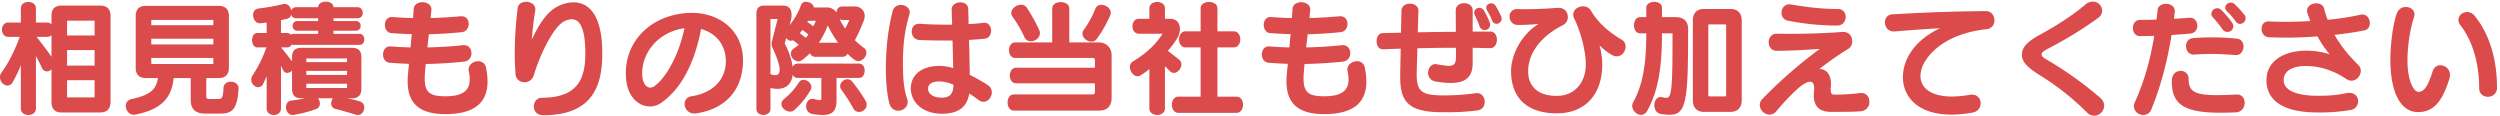
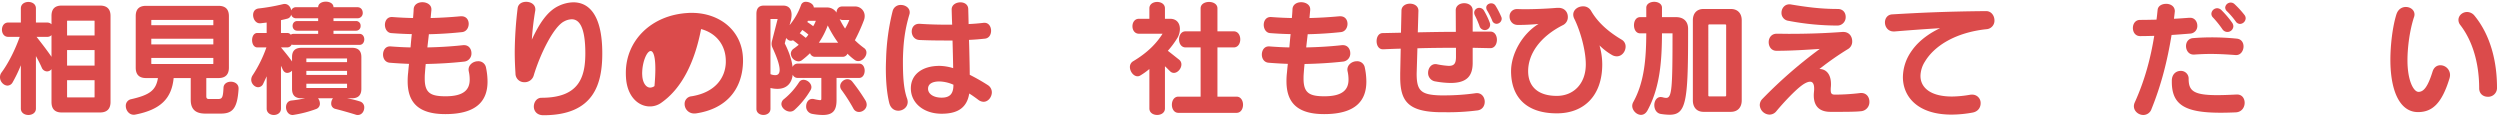
<svg xmlns="http://www.w3.org/2000/svg" id="レイヤー_1" data-name="レイヤー 1" viewBox="0 0 2146 100">
  <defs>
    <style>.cls-1{fill:#db4b4b;}</style>
  </defs>
  <path class="cls-1" d="M85.923,96.539H52.937c-5.821,0-8.729-3.012-8.729-8.945V59.35a4.781,4.781,0,0,1-3.887,1.94A5.037,5.037,0,0,1,35.8,57.949c-1.618-3.671-3.236-6.69-4.959-9.814V93.2c0,7.334-12.938,7.334-12.938,0V56.008a119.7,119.7,0,0,1-7.117,14.767,5.134,5.134,0,0,1-4.315,2.7C3.236,73.472,0,70.13,0,66.355a6.585,6.585,0,0,1,1.3-4.1c6.143-8.3,11.859-19.943,15.628-30.619H7.005c-7.11,0-7.11-12.287,0-12.287H17.9V7.169c0-7.334,12.938-7.334,12.938,0V19.351h9.7a5.033,5.033,0,0,1,3.67,1.506V13.635c0-5.926,2.908-8.84,8.729-8.84H85.923c5.828,0,8.953,2.914,8.953,8.84V87.594C94.876,93.527,91.751,96.539,85.923,96.539ZM44.208,30.132a4.809,4.809,0,0,1-3.67,1.506H31.375c4.42,5.611,9.163,11.754,12.833,17.141Zm36.98-12.077c0-.105-.112-.322-.224-.322H57.9a.479.479,0,0,0-.322.322v12.4H81.188Zm0,24.9H57.574V56.33H81.188Zm0,25.877H57.574V83.279a.476.476,0,0,0,.322.329H80.964c.112,0,.224-.217.224-.329Z" />
  <path class="cls-1" d="M189.383,97.513H176.55c-5.709,0-12.826-1.3-12.826-11.754V67H149.062c-1.73,17.359-10.886,27.061-32.993,31.376a5.1,5.1,0,0,1-1.3.111c-4.091,0-6.788-3.887-6.788-7.551a5.7,5.7,0,0,1,4.742-5.821c15.53-3.558,21.134-7.439,22.858-18.115H125.343c-5.926,0-8.84-3.012-8.84-8.945v-44.2c0-5.933,2.914-8.84,8.84-8.84h62.205c5.933,0,8.945,2.907,8.945,8.84v44.2c0,5.933-3.012,8.945-8.945,8.945H177.089V82.74c0,2.157,1.3,2.269,2.487,2.269H186.9c3.776,0,4.526-.974,4.96-9.7.1-3.453,3.236-5.177,6.248-5.177,3.342,0,6.683,1.941,6.683,5.71v.539C203.722,93.849,199.085,97.513,189.383,97.513Zm-6.255-80.1a.284.284,0,0,0-.323-.323H130.191a.481.481,0,0,0-.322.323v4.2h53.259Zm0,15.845H129.869V38.11h53.259Zm0,16.5H129.869v4.854a.493.493,0,0,0,.322.322h52.614a.286.286,0,0,0,.323-.322Z" />
  <path class="cls-1" d="M307.175,98.7a5.632,5.632,0,0,1-2.263-.428c-5.282-1.618-11.642-3.453-17.253-4.854a4.554,4.554,0,0,1-3.341-4.742,7,7,0,0,1,1.513-4.315H273a7.76,7.76,0,0,1,1.612,4.532,4.8,4.8,0,0,1-3.125,4.637,99.165,99.165,0,0,1-19.4,5.065,3.1,3.1,0,0,1-.973.105c-3.559,0-5.6-3.447-5.6-6.683,0-2.7,1.4-5.282,4.525-5.716a107.647,107.647,0,0,0,11.86-1.94H258.77c-5.5,0-8.09-2.691-8.09-8.084V60.639a5.853,5.853,0,0,1-4.092,1.94c-1.512,0-3.025-.861-3.992-3.124-.428-.967-.967-2.046-1.4-3.019V93.2c0,7.334-12.287,7.334-12.287,0v-27.7c-.974,2.158-1.947,4.2-2.914,6.255a4.875,4.875,0,0,1-4.42,3.125c-2.914,0-5.927-3.019-5.927-6.466a6.969,6.969,0,0,1,1.29-3.887A108.961,108.961,0,0,0,228.691,40.7h-7.768c-3.013,0-4.526-3.124-4.526-6.255s1.513-6.143,4.526-6.143h7.985V19.351c-1.723.217-3.565.428-5.394.645h-.539c-3.447,0-5.71-3.664-5.71-7.117,0-2.691,1.4-5.17,4.631-5.6a163.8,163.8,0,0,0,20.812-3.664,8.014,8.014,0,0,1,1.618-.217c3.229,0,5.17,2.7,5.709,5.6a4.155,4.155,0,0,1,4.1-2.8h18.976c0-6.361,13.156-6.361,13.156,0h20.588c3.019,0,4.525,2.374,4.525,4.854a4.433,4.433,0,0,1-4.525,4.637H286.265v2.368h19.3a3.9,3.9,0,0,1,3.986,4.2,3.866,3.866,0,0,1-3.986,4.1h-19.3v2.7h22.311c5.5,0,5.5,9.485,0,9.485h-56.6a4.267,4.267,0,0,1-1.612-.322,4.131,4.131,0,0,1-3.776,2.479H241.2c3.881,4.638,7.439,9.058,9.485,12.077V49c0-5.387,2.7-7.978,8.3-7.978H302.11c5.387,0,8.084,2.591,8.084,7.978V76.274q0,8.09-8.084,8.084h-4.2a86.886,86.886,0,0,1,11,2.7,5.226,5.226,0,0,1,3.769,5.281C312.674,95.467,310.628,98.7,307.175,98.7ZM273.109,26.356h-17.9c-5.387,0-5.387-8.3,0-8.3h17.9V15.687H254.133a4.274,4.274,0,0,1-3.453-1.618,6.715,6.715,0,0,1-.75-1.513,4.414,4.414,0,0,1-2.914,3.342c-1.835.539-3.881.973-5.821,1.4v11h5.393A3.768,3.768,0,0,1,249.6,29.81a4.144,4.144,0,0,1,2.375-.757h21.133Zm24.8,23.831H262.973v3.124h34.934Zm0,10.669H262.973v3.453h34.934Zm0,11H262.973v3.663h34.934Z" />
  <path class="cls-1" d="M382.278,97.947c-24.146,0-32.342-10.892-32.342-28.251a59.8,59.8,0,0,1,.428-7.439c.217-2.48.434-4.96.756-7.439q-8.406-.316-16.5-.967c-3.986-.323-5.821-3.664-5.821-7.012,0-3.552,2.046-7,5.821-7h.757c5.5.434,11.215.756,17.029.861.329-3.775.651-7.544,1.079-11.425-6.143-.112-11.965-.434-17.569-.862-3.558-.217-5.5-3.67-5.5-7.117,0-3.341,1.941-6.682,5.821-6.682h.54c5.6.427,11.642.749,17.786.861.217-2.479.434-5.071.539-7.656.217-3.986,3.776-5.926,7.446-5.926,3.881,0,7.762,2.15,7.762,6.031v.757c-.224,2.262-.435,4.532-.652,6.794,8.841-.217,17.576-.756,25.66-1.513h.861c4.2,0,6.15,3.237,6.15,6.473,0,3.341-1.947,6.683-5.61,7.11-8.952.974-18.76,1.618-28.567,1.835q-.651,5.664-1.3,11.32c10.564-.217,21.134-.861,30.724-1.94h.869c4.091,0,6.248,3.453,6.248,6.9a6.929,6.929,0,0,1-6.248,7.222c-10.788,1.191-21.891,1.835-32.994,2.052-.329,3.02-.539,5.927-.756,8.841-.1,1.4-.1,2.585-.1,3.769,0,12.4,5.176,15.1,17.9,15.1,15.958,0,20.694-5.926,20.694-14.339a31.413,31.413,0,0,0-.75-6.9,8.464,8.464,0,0,1-.217-1.618c0-4.42,4.2-7.222,8.084-7.222a6.6,6.6,0,0,1,6.906,5.6,58.361,58.361,0,0,1,1.289,11.86C418.5,86.193,409.556,97.947,382.278,97.947Z" />
  <path class="cls-1" d="M466.439,98.914c-5.723,0-8.2-3.776-8.2-7.439,0-3.776,2.473-7.545,6.578-7.545,31.8,0,37.624-17.036,37.624-38.163,0-22.213-5.065-29.218-11.643-29.218a14.486,14.486,0,0,0-6.577,1.829c-9.058,4.532-20.707,28.356-26.094,46.471a8,8,0,0,1-7.873,5.709,7.438,7.438,0,0,1-7.762-7.439c-.427-6.571-.644-12.61-.644-18.431a324.247,324.247,0,0,1,2.48-37.519c.434-3.88,3.775-5.61,7.334-5.61,3.986,0,7.866,2.269,7.866,6.472a5.343,5.343,0,0,1-.1,1.289,238.259,238.259,0,0,0-2.907,24.693c6.249-13.478,13.26-24.476,23.179-29a30.477,30.477,0,0,1,12.5-3.019c11.971,0,24.8,8.84,24.8,43.774C517,71.42,510.312,98.914,466.439,98.914Z" />
-   <path class="cls-1" d="M597.7,97.3a9.471,9.471,0,0,1-1.723.112,8.116,8.116,0,0,1-8.3-8.091,6.456,6.456,0,0,1,6.038-6.683c20.483-3.341,28.889-16.062,29.323-28.9V52.45c0-14.234-8.84-24.259-21.233-27.5-5.5,28.784-16.72,50.885-33.749,62.961a16.738,16.738,0,0,1-10.242,3.453c-9.814,0-19.621-8.518-20.482-25.119-.106-1.3-.106-2.48-.106-3.776,0-27.6,21.772-49.483,53.148-51.319,1.183-.1,2.367-.1,3.558-.1,23.5,0,43.879,15.089,43.879,40.749v1.4C637.168,77.458,622.717,93.527,597.7,97.3ZM551.238,63.23c0,.645.1,1.4.1,2.046.434,5.716,3.131,9.919,6.8,9.919a6.515,6.515,0,0,0,3.663-1.3c9.38-6.683,20.483-25.008,25.771-49.7C566.011,27.218,551.238,44.037,551.238,63.23Z" />
+   <path class="cls-1" d="M597.7,97.3a9.471,9.471,0,0,1-1.723.112,8.116,8.116,0,0,1-8.3-8.091,6.456,6.456,0,0,1,6.038-6.683c20.483-3.341,28.889-16.062,29.323-28.9V52.45c0-14.234-8.84-24.259-21.233-27.5-5.5,28.784-16.72,50.885-33.749,62.961a16.738,16.738,0,0,1-10.242,3.453c-9.814,0-19.621-8.518-20.482-25.119-.106-1.3-.106-2.48-.106-3.776,0-27.6,21.772-49.483,53.148-51.319,1.183-.1,2.367-.1,3.558-.1,23.5,0,43.879,15.089,43.879,40.749v1.4C637.168,77.458,622.717,93.527,597.7,97.3ZM551.238,63.23c0,.645.1,1.4.1,2.046.434,5.716,3.131,9.919,6.8,9.919a6.515,6.515,0,0,0,3.663-1.3C566.011,27.218,551.238,44.037,551.238,63.23Z" />
  <path class="cls-1" d="M736.74,52.45a4.765,4.765,0,0,1-3.019-.974,47.619,47.619,0,0,1-6.256-5.387,4.427,4.427,0,0,1-4.091,2.69H699.655a4.526,4.526,0,0,1-4.315-3.124,73.1,73.1,0,0,1-7.012,6.038,4.949,4.949,0,0,1-2.907.967,6.983,6.983,0,0,1-6.577-6.571,5.406,5.406,0,0,1,2.591-4.42q2.259-1.618,4.2-3.236c-1.507-1.3-3.552-2.914-4.96-3.881a4.092,4.092,0,0,1-1.828.428c-1.513,0-2.8-.862-3.986-2.368l-1.079,4.1c0,.106-.112.323-.112.428a1.592,1.592,0,0,0,.217.651c3.776,7.545,5.821,14.122,6.472,19.726a4.588,4.588,0,0,1,4.2-2.907H737.49c3.131,0,4.749,3.013,4.749,6.032,0,3.131-1.618,6.255-4.749,6.255h-19.4V85.871c0,8.623-2.8,12.826-11.86,12.826a52.19,52.19,0,0,1-9.162-.967A6.323,6.323,0,0,1,692,91.258c0-3.23,1.934-6.361,5.275-6.361a5.122,5.122,0,0,1,1.3.112,38.023,38.023,0,0,0,5.276.967c.868,0,1.19-.322,1.19-1.184v-17.9H684.553a4.464,4.464,0,0,1-4.091-2.8c-.869,7.762-5.5,12.182-13.156,12.182a24.178,24.178,0,0,1-5.933-.757v17.9c0,7.012-12.07,7.012-12.07,0v-81.5c0-4.743,2.151-7.117,6.361-7.117h16.6c4.854,0,7.222,3.019,7.222,7.978a21.486,21.486,0,0,1-.644,4.96l-1.079,3.881A57.838,57.838,0,0,0,687.684,4.15a4.126,4.126,0,0,1,4.2-2.591c3.019,0,6.578,2.052,6.689,4.854H709.89a9.555,9.555,0,0,1,8.2,4.42c0-2.7,1.512-5.282,4.959-5.282h11a8.146,8.146,0,0,1,8.2,8.3,9.82,9.82,0,0,1-.645,3.447,150.152,150.152,0,0,1-7.768,17.253,69.832,69.832,0,0,0,7.873,6.683,4.638,4.638,0,0,1,2.046,3.992C743.745,48.674,740.292,52.45,736.74,52.45ZM662.991,40.7a7.772,7.772,0,0,1-.644-3.124,8.67,8.67,0,0,1,.329-2.374l4.847-18.865h-6.15V63.658a11.088,11.088,0,0,0,4.1.862c2.473,0,3.769-1.507,3.769-4.526C669.247,56.008,667.1,49.536,662.991,40.7ZM695.663,77.57A71.688,71.688,0,0,1,682.08,94.277,5.544,5.544,0,0,1,678.2,95.79c-3.67,0-7.446-3.237-7.446-6.578a5.386,5.386,0,0,1,2.158-4.1A60.6,60.6,0,0,0,685.855,70.67a4.431,4.431,0,0,1,3.881-2.158c3.23,0,6.788,2.908,6.788,6.361A5.293,5.293,0,0,1,695.663,77.57Zm-7.006-51.858a15.155,15.155,0,0,1-2.157,2.8c1.506,1.078,3.447,2.585,5.17,3.986a17.821,17.821,0,0,0,2.263-2.8A44.868,44.868,0,0,0,688.657,25.712Zm4.848-7.874a3.391,3.391,0,0,1-.539,1.079c1.4.862,3.558,2.374,5.071,3.558a20.965,20.965,0,0,0,2.263-4.637Zm17.036,3.993a69.339,69.339,0,0,1-7.656,14.878h16.6A95.5,95.5,0,0,1,710.541,21.831Zm12.938-4.637a5.557,5.557,0,0,1-2.7-.757,60.43,60.43,0,0,0,4.631,8.091,51.292,51.292,0,0,0,3.67-7.334Zm13.9,78.918a5.305,5.305,0,0,1-4.742-2.8A145.829,145.829,0,0,0,722.4,77.247a5.265,5.265,0,0,1-1.184-3.348c0-3.124,3.124-5.926,6.248-5.926a5.414,5.414,0,0,1,4.1,2.046,159.843,159.843,0,0,1,11.32,16.174,7.172,7.172,0,0,1,1.079,3.664C743.962,93.415,740.621,96.112,737.384,96.112Z" />
  <path class="cls-1" d="M780.678,12.234C776.37,26.573,775.4,38,775.074,50.4v3.237c0,11.32.54,22.423,3.447,30.619a9.483,9.483,0,0,1,.651,3.236c0,4.525-3.993,7.544-8.084,7.544-3.236,0-6.577-1.94-7.761-6.683-2.053-8.3-2.914-18.759-2.914-29.435,0-2.907.111-5.821.217-8.728a190.1,190.1,0,0,1,5.6-40.65,6.979,6.979,0,0,1,7.117-5.282c3.775,0,7.544,2.48,7.544,6.256A4.994,4.994,0,0,1,780.678,12.234ZM844.29,87.377a7.7,7.7,0,0,1-4.42-1.618c-2.269-1.724-4.959-3.664-7.873-5.5-2.158,13.477-11.537,17.358-23.719,17.358-15.523,0-26.409-9.268-26.409-21.778,0-11.965,9.807-19.292,24.58-19.292a42.265,42.265,0,0,1,11.748,1.94c-.105-7.229-.322-15.635-.539-23.719h-6.466c-7.117,0-14.556-.112-21.884-.434-4.42-.217-6.683-3.776-6.683-7.328,0-3.348,2.046-6.577,6.354-6.577h.651c7.762.539,15.635.75,23.285.75h4.427c-.224-4.848-.329-9.38-.434-13.044v-.1c0-3.881,3.775-6.038,7.544-6.038,3.342,0,6.578,1.835,6.69,5.716.1,3.446.21,7.867.316,12.931,4.959-.21,9.379-.644,13.05-1.072h.644c3.67,0,5.6,3.447,5.6,6.788,0,3.236-1.618,6.361-5.17,6.8-3.992.427-8.63.862-13.8,1.079.211,5.282.323,10.78.428,15.957.112,5.065.217,9.912.217,14.01a174.659,174.659,0,0,1,15.523,8.841,7.355,7.355,0,0,1,3.447,6.15C851.4,83.279,848.283,87.377,844.29,87.377ZM818.414,72.715a31.622,31.622,0,0,0-11.965-2.8c-6.36,0-9.813,2.263-9.813,6.256,0,4.2,4.315,7.649,11.642,7.649,6.472,0,10.136-2.69,10.136-10.78Z" />
-   <path class="cls-1" d="M943.863,94.928H870.338c-7.229,0-7.229-13.912,0-13.912h67.493c1.394,0,2.046-.427,2.046-2.045v-7.44h-67.6c-7.222,0-7.222-13.372,0-13.372h67.6V51.693c0-1.3-.652-1.94-1.836-1.94H871.522c-7.222,0-7.222-13.366,0-13.366h31.7V7.38c0-7.439,14.662-7.439,14.662,0V36.387h25.554a10.69,10.69,0,0,1,10.774,10.564v37.2C954.209,91.369,949.9,94.928,943.863,94.928ZM884.894,35.414a5.753,5.753,0,0,1-5.5-3.447,104.821,104.821,0,0,0-10.353-17.792,5.552,5.552,0,0,1-.973-3.02c0-3.775,4.42-7.117,8.412-7.117a6.073,6.073,0,0,1,5.072,2.7,154.632,154.632,0,0,1,10.563,19.194,5.533,5.533,0,0,1,.54,2.585C892.656,32.5,888.663,35.414,884.894,35.414ZM953.025,13.1a102.416,102.416,0,0,1-11.537,20.272,5.392,5.392,0,0,1-4.631,2.368c-3.775,0-7.656-3.236-7.656-6.788a4.889,4.889,0,0,1,.974-3.131A82.607,82.607,0,0,0,940.2,7.6a5.284,5.284,0,0,1,5.282-3.447c3.775,0,7.978,2.908,7.978,6.683A5.536,5.536,0,0,1,953.025,13.1Z" />
  <path class="cls-1" d="M1007.646,62.579a4.684,4.684,0,0,1-3.125-1.289c-1.618-1.513-2.914-3.019-4.532-4.42V93.093c0,7.439-13.365,7.439-13.365,0V59.238a57.249,57.249,0,0,1-7.874,5.611,4.561,4.561,0,0,1-2.262.644c-3.454,0-6.578-4.1-6.578-7.979a5.619,5.619,0,0,1,2.809-4.959c12.181-7.222,20.048-15.306,25.225-23.607H977.678c-7.446,0-7.446-12.833,0-12.833h8.946V7.169c0-7.334,13.365-7.334,13.365,0v8.946h4.315c5.927,0,8.518,3.993,8.518,8.735a15.023,15.023,0,0,1-2.052,7.545,74.534,74.534,0,0,1-8.3,11.214c2.7,2.046,6.578,5.17,9.6,7.545a5.137,5.137,0,0,1,2.046,4.2C1014.112,58.915,1010.882,62.579,1007.646,62.579Zm3.881,34.289c-7.44,0-7.44-13.911,0-13.911h19.081V40.7H1017.67c-7.439,0-7.439-13.8,0-13.8h12.938V7.169c0-7.334,14.445-7.334,14.445,0V26.9h14.017c7.439,0,7.439,13.8,0,13.8h-14.017V82.957h16.391c7.439,0,7.439,13.911,0,13.911Z" />
  <path class="cls-1" d="M1136.653,97.947c-24.153,0-32.343-10.892-32.343-28.251a59.994,59.994,0,0,1,.428-7.439c.217-2.48.434-4.96.756-7.439q-8.406-.316-16.5-.967c-3.986-.323-5.821-3.664-5.821-7.012,0-3.552,2.045-7,5.821-7h.756c5.5.434,11.215.756,17.036.861.323-3.775.645-7.544,1.079-11.425-6.15-.112-11.971-.434-17.575-.862-3.559-.217-5.5-3.67-5.5-7.117,0-3.341,1.94-6.682,5.821-6.682h.539c5.6.427,11.643.749,17.786.861.217-2.479.434-5.071.54-7.656.217-3.986,3.775-5.926,7.439-5.926,3.881,0,7.761,2.15,7.761,6.031v.757c-.21,2.262-.427,4.532-.644,6.794,8.84-.217,17.575-.756,25.659-1.513h.862c4.2,0,6.143,3.237,6.143,6.473,0,3.341-1.94,6.683-5.6,7.11-8.945.974-18.759,1.618-28.566,1.835q-.652,5.664-1.3,11.32c10.563-.217,21.134-.861,30.724-1.94h.861c4.1,0,6.256,3.453,6.256,6.9a6.925,6.925,0,0,1-6.256,7.222c-10.78,1.191-21.883,1.835-32.986,2.052-.323,3.02-.54,5.927-.757,8.841-.105,1.4-.105,2.585-.105,3.769,0,12.4,5.177,15.1,17.9,15.1,15.95,0,20.7-5.926,20.7-14.339a31.437,31.437,0,0,0-.757-6.9,8.014,8.014,0,0,1-.217-1.618c0-4.42,4.2-7.222,8.084-7.222a6.58,6.58,0,0,1,6.9,5.6,57.893,57.893,0,0,1,1.3,11.86C1172.876,86.193,1163.93,97.947,1136.653,97.947Z" />
  <path class="cls-1" d="M1279.348,41.34h-.323q-7.271-.158-14.878-.322V53.956c0,11.32-5.065,17.253-18.97,17.253a76.94,76.94,0,0,1-12.938-1.3,7.259,7.259,0,0,1-6.361-7.439c0-3.664,2.368-7.439,6.249-7.439a4.568,4.568,0,0,1,1.19.105,72.024,72.024,0,0,0,10.242,1.408c4.63,0,6.249-1.941,6.249-7.657V41.018c-10.886,0-22.1.112-33.1.434l-.645,21.561v.54c0,14.556,3.993,17.9,20.483,18.325h2.263a192.789,192.789,0,0,0,27.6-1.829,6.034,6.034,0,0,1,1.408-.111c4.308,0,6.683,3.775,6.683,7.439,0,3.453-2.052,7.012-6.578,7.439a195.861,195.861,0,0,1-27.6,1.513h-3.776c-28.139-.322-34.605-9.7-34.605-30.191V63.013l.428-21.239c-5.065.1-10.025.323-14.872.54h-.434c-3.664,0-5.394-3.454-5.394-7.006,0-3.453,1.73-6.9,5.288-6.9,5.17-.111,10.347-.217,15.629-.328l.434-18.865c0-8.084,14.556-8.084,14.556,0l-.539,18.542c10.886-.217,21.884-.427,32.664-.427L1249.6,8.893c0-8.2,14.55-8.2,14.55,0v18.22h15.2c3.775,0,5.61,3.558,5.61,7.005C1284.958,37.788,1283.018,41.34,1279.348,41.34ZM1274.5,25.817a4.787,4.787,0,0,1-4.532-3.559,77,77,0,0,0-3.881-8.945,5.708,5.708,0,0,1-.644-2.48,4.307,4.307,0,0,1,4.42-4.1,4.71,4.71,0,0,1,4.1,2.585,63.74,63.74,0,0,1,4.847,10.136,6.11,6.11,0,0,1,.329,1.941A4.556,4.556,0,0,1,1274.5,25.817Zm10.136-5.387a4,4,0,0,1-3.776-2.914A63.837,63.837,0,0,0,1276.546,9a4.68,4.68,0,0,1-.757-2.48c0-2.151,2.052-3.664,4.21-3.664a4.28,4.28,0,0,1,3.769,2.046,70.189,70.189,0,0,1,4.854,9.38,4.154,4.154,0,0,1,.434,1.835A4.494,4.494,0,0,1,1284.636,20.43Z" />
  <path class="cls-1" d="M1387.872,48.352a8.325,8.325,0,0,1-4.2-1.184,52.28,52.28,0,0,1-10.676-8.2,58.714,58.714,0,0,1,2.375,16.28c0,26.415-15.2,42.044-39.032,42.044-26.2,0-39.242-14.017-39.242-36.223,0-14.445,9.274-31.8,23.614-40.538-5.072.539-11.537.862-16.175.862h-1.94c-4.42-.106-6.788-3.664-6.788-7.222a6.156,6.156,0,0,1,6.571-6.361h.539c1.73,0,3.453.1,5.282.1,9.057,0,19.628-.427,28.468-1.184h1.072c5.5,0,8.091,3.881,8.091,7.762a7.537,7.537,0,0,1-3.881,6.9c-20.489,10.241-30.191,25.337-30.191,39.676,0,13.366,8.629,21.239,24.58,21.239,14.451,0,24.91-10.458,24.91-27.06,0-12.616-5.072-29.54-9.814-39.032a8.11,8.11,0,0,1-.967-3.664c0-4.308,4.2-7.117,8.406-7.117a7.678,7.678,0,0,1,6.9,3.881c6.143,10.57,15.635,18.437,26.2,24.693a6.713,6.713,0,0,1,3.446,6.038C1395.416,44.149,1392.292,48.352,1387.872,48.352Z" />
  <path class="cls-1" d="M1433.218,98.486a49.249,49.249,0,0,1-7.439-.651c-3.881-.539-5.716-4.1-5.716-7.544,0-3.559,1.94-7.012,5.5-7.012a9.86,9.86,0,0,1,1.618.217,11.988,11.988,0,0,0,3.019.539c4.959,0,5.5-7.761,5.5-55.416h-9.058c-.105,23.074-1.506,46.037-12.4,66.092-1.506,2.8-3.558,3.881-5.6,3.881-3.775,0-7.544-3.776-7.544-7.762a6.853,6.853,0,0,1,.861-3.131c9.7-17.463,11.1-37.841,11.209-59.08h-5.282c-3.559,0-5.282-3.447-5.282-7,0-3.447,1.723-6.9,5.282-6.9h5.282V6.63c0-3.341,3.453-5.071,6.794-5.071s6.683,1.73,6.683,5.071v8.084h12.077c6.577,0,10.346,3.775,10.346,10.024v5.5C1449.063,87.377,1447.235,98.486,1433.218,98.486Zm52.5-2.479h-23.4c-5.821,0-9.163-3.888-9.163-9.814V17.411c0-5.933,3.342-9.7,9.163-9.7h23.4c5.933,0,9.379,3.769,9.379,9.7V86.193C1495.1,92.119,1491.654,96.007,1485.721,96.007Zm-3.987-74.5c0-.218-.434-.54-.651-.54h-14.01c-.217,0-.651.322-.651.54V81.99a.8.8,0,0,0,.651.75h14.01a.8.8,0,0,0,.651-.75Z" />
  <path class="cls-1" d="M1597.481,95.467c-4.532.54-13.8.54-20.6.54h-5.6c-9.491,0-14.339-4.855-14.339-14.129,0-1.184.105-2.368.217-3.559a18.663,18.663,0,0,0,.105-2.367c0-3.993-1.3-5.822-3.453-5.822-1.829,0-4.308,1.079-7.222,3.237-5.71,4.2-15.418,14.444-21.779,22.1a7.476,7.476,0,0,1-5.821,2.908,8.6,8.6,0,0,1-8.406-8.2,7.644,7.644,0,0,1,2.263-5.282,396.008,396.008,0,0,1,49.266-42.906c-10.241.645-23.712,1.618-37.19,1.618-4.42,0-6.683-3.67-6.683-7.439,0-3.558,2.263-7.222,6.9-7.222h.428c3.453,0,6.794.105,10.241.105,14.984,0,29.652-.434,45.715-1.618h.756c5.17,0,7.65,3.993,7.65,7.979a7.421,7.421,0,0,1-3.23,6.465,248.486,248.486,0,0,0-24.909,17.359c5.716,0,9.919,4.42,9.919,12.833a22.172,22.172,0,0,1-.105,2.585,20.042,20.042,0,0,0-.112,2.48c0,3.124.756,4.1,3.67,4.1a184.882,184.882,0,0,0,21.127-1.3,6.762,6.762,0,0,1,1.4-.106c4.638,0,7.012,3.664,7.012,7.545A7.84,7.84,0,0,1,1597.481,95.467Zm-20.6-73.531a224.754,224.754,0,0,1-41.833-4.1,6.771,6.771,0,0,1-5.822-6.9c0-3.558,2.48-7.222,6.8-7.222a5.076,5.076,0,0,1,1.3.112c12.826,2.151,25.225,3.881,40.209,3.881,4.637,0,6.8,3.341,6.8,6.788A7.173,7.173,0,0,1,1576.886,21.936Z" />
  <path class="cls-1" d="M1705.137,25.06c-26.409,2.809-44.629,14.234-52.72,27.712a23.783,23.783,0,0,0-3.881,12.4c0,9.807,8.3,17.68,27.061,17.68a95.87,95.87,0,0,0,15.523-1.512,10.106,10.106,0,0,1,1.73-.106,7.151,7.151,0,0,1,7.327,7.44c0,3.558-2.157,7.117-7,7.978a102.261,102.261,0,0,1-18,1.724c-29.218,0-41.728-15.524-41.728-32.237A39.306,39.306,0,0,1,1639.7,45.55c.757-1.191,1.618-2.375,2.48-3.559,6.038-7.873,14.661-13.8,23.179-17.792-13.155.756-27.277,1.835-39.025,2.808h-.861c-4.855,0-7.44-3.992-7.44-7.768,0-3.341,2.046-6.683,6.249-6.9,20.378-1.184,43.774-2.479,80.431-2.8,4.631-.105,7.328,3.993,7.328,7.979A7.3,7.3,0,0,1,1705.137,25.06Z" />
-   <path class="cls-1" d="M1797.7,99.348a9.039,9.039,0,0,1-6.361-2.914,219.894,219.894,0,0,0-39.781-31.48c-12.5-7.762-15.958-12.4-15.958-18,0-6.8,5.177-11.537,15.852-17.359,14.984-8.195,28.35-16.924,38.591-25.659a9.975,9.975,0,0,1,6.473-2.585A7.987,7.987,0,0,1,1804.5,9.11a8.007,8.007,0,0,1-3.558,6.36,329.647,329.647,0,0,1-39.893,24.686c-6.039,3.236-8.518,4.42-8.518,6.578,0,2.045,2.157,3.124,8.847,7.117a309.4,309.4,0,0,1,41.287,29.967c2.48,2.158,3.559,4.532,3.559,6.9A8.849,8.849,0,0,1,1797.7,99.348Z" />
  <path class="cls-1" d="M1880.029,28.836c-5.393.434-10.78.862-15.957,1.184-3.559,21.89-8.84,42.912-17.247,63.612a7.388,7.388,0,0,1-7.011,5.065c-3.986,0-8.084-3.124-8.084-7.545a7.791,7.791,0,0,1,.756-3.236c8.518-18.864,13.478-37.3,16.707-57.14-4.308.112-8.3.217-12.07.217-4.209,0-6.255-3.453-6.255-7,0-3.453,2.046-6.9,6.144-6.9,4.315,0,9.057-.111,14.122-.217.434-2.8.651-5.61.973-8.412.323-3.447,3.769-5.17,7.328-5.17,3.67,0,7.439,2.045,7.439,6.36,0,.322-.105.75-.105,1.079-.217,1.828-.434,3.664-.645,5.387,4.42-.217,8.84-.539,13.044-.862h.861c3.986,0,6.144,3.447,6.144,6.795A6.453,6.453,0,0,1,1880.029,28.836Zm39.354,67.6c-4.854.217-9.274.323-13.372.323-30.619,0-41.722-6.9-41.722-26.521v-1.4c.217-5.388,3.881-7.979,7.545-7.979a6.587,6.587,0,0,1,6.9,6.795c0,10.241,4.1,14.016,24.476,14.016,4.637,0,10.241-.217,16.714-.539h.427c4.315,0,6.466,3.447,6.466,7.111C1926.816,92.119,1924.343,96.112,1919.383,96.434Zm.211-49.161h-.428c-7.012-.539-14.234-.973-21.778-.973-4.532,0-9.163.217-13.912.539h-.533c-4.21,0-6.472-3.664-6.472-7.327,0-3.237,1.94-6.473,6.038-6.8,5.282-.428,10.781-.645,16.174-.645,7.328,0,14.662.428,21.24,1.079,4.091.322,5.926,3.447,5.926,6.683C1925.849,43.5,1923.474,47.273,1919.594,47.273Zm-7.65-19.838a5.256,5.256,0,0,1-4.315-2.48,85.422,85.422,0,0,0-7.873-9.807,4.559,4.559,0,0,1-1.507-3.348,5.056,5.056,0,0,1,4.96-4.742,5.486,5.486,0,0,1,3.775,1.729,82.314,82.314,0,0,1,9.051,10.669,5.463,5.463,0,0,1,1.079,3.131A5.115,5.115,0,0,1,1911.944,27.435Zm10.886-6.9a4.544,4.544,0,0,1-3.776-2.263,65.81,65.81,0,0,0-7.327-8.518,4.466,4.466,0,0,1-1.618-3.341,4.754,4.754,0,0,1,7.978-2.914,80.057,80.057,0,0,1,8.518,9.274,4.679,4.679,0,0,1,1.079,2.914A5.052,5.052,0,0,1,1922.83,20.535Z" />
-   <path class="cls-1" d="M2029.736,26.034c-7.222,1.506-16.063,2.8-25.765,3.881,4.743,8.413,11.209,16.819,20.483,25.981a6.79,6.79,0,0,1,2.046,4.855c0,4.2-3.559,8.518-8.084,8.518a7.521,7.521,0,0,1-4.42-1.513c-10.025-6.788-22.1-11.1-34.395-11.1-11,0-19.3,3.664-19.3,12.287,0,7.551,8.84,13.267,29.329,13.267,11.531,0,18.108-.868,24.581-2.269a10.276,10.276,0,0,1,2.48-.211c4.959,0,7.544,3.552,7.544,7.222a7.609,7.609,0,0,1-7.005,7.545,157.616,157.616,0,0,1-27.6,2.045c-31.592,0-44.1-11.425-44.1-27.7,0-16.5,15.1-25.337,34.065-25.337a64.592,64.592,0,0,1,20.161,3.13A96.459,96.459,0,0,1,1989.3,31.211c-8.728.756-18,1.078-27.165,1.078-4.855,0-9.814-.112-14.662-.322-3.992-.217-6.143-3.776-6.143-7.229,0-3.229,1.94-6.36,5.821-6.36h.322a327.549,327.549,0,0,0,35.684-.323c-.757-2.157-1.618-4.315-2.368-6.577a6.274,6.274,0,0,1-.434-2.263c0-3.986,3.986-6.361,7.873-6.361,3.125,0,6.032,1.4,6.788,4.526a99.159,99.159,0,0,0,3.019,9.6,237.684,237.684,0,0,0,28.139-4.309,10.26,10.26,0,0,1,1.724-.217c4.1,0,6.36,3.769,6.36,7.439C2034.261,22.693,2032.86,25.389,2029.736,26.034Z" />
  <path class="cls-1" d="M2102.57,67.539C2096,88.89,2087.8,96.217,2075.621,96.217c-15.74,0-23.718-18.43-23.718-44.846,0-12.833,1.94-29.113,5.281-39.354,1.507-4.308,4.848-6.038,7.979-6.038,3.769,0,7.439,2.48,7.439,6.472a6.406,6.406,0,0,1-.434,2.263c-3.558,10.886-5.6,25.442-5.6,37.085,0,17.47,5.282,27.06,9.485,27.06,4.42,0,7.979-4.308,12.077-17.464,1.183-3.775,3.88-5.387,6.682-5.387a8.389,8.389,0,0,1,8.3,8.406A10.983,10.983,0,0,1,2102.57,67.539Zm32.993,15.53c-3.775,0-7.439-2.375-7.439-7.335,0-19.943-4.959-39.676-16.174-54.225a7.041,7.041,0,0,1-1.618-4.421c0-3.775,3.453-6.794,7.439-6.794a8.358,8.358,0,0,1,6.472,3.341c13.8,16.924,19.187,39.565,19.187,61.56A7.569,7.569,0,0,1,2135.563,83.069Z" />
</svg>